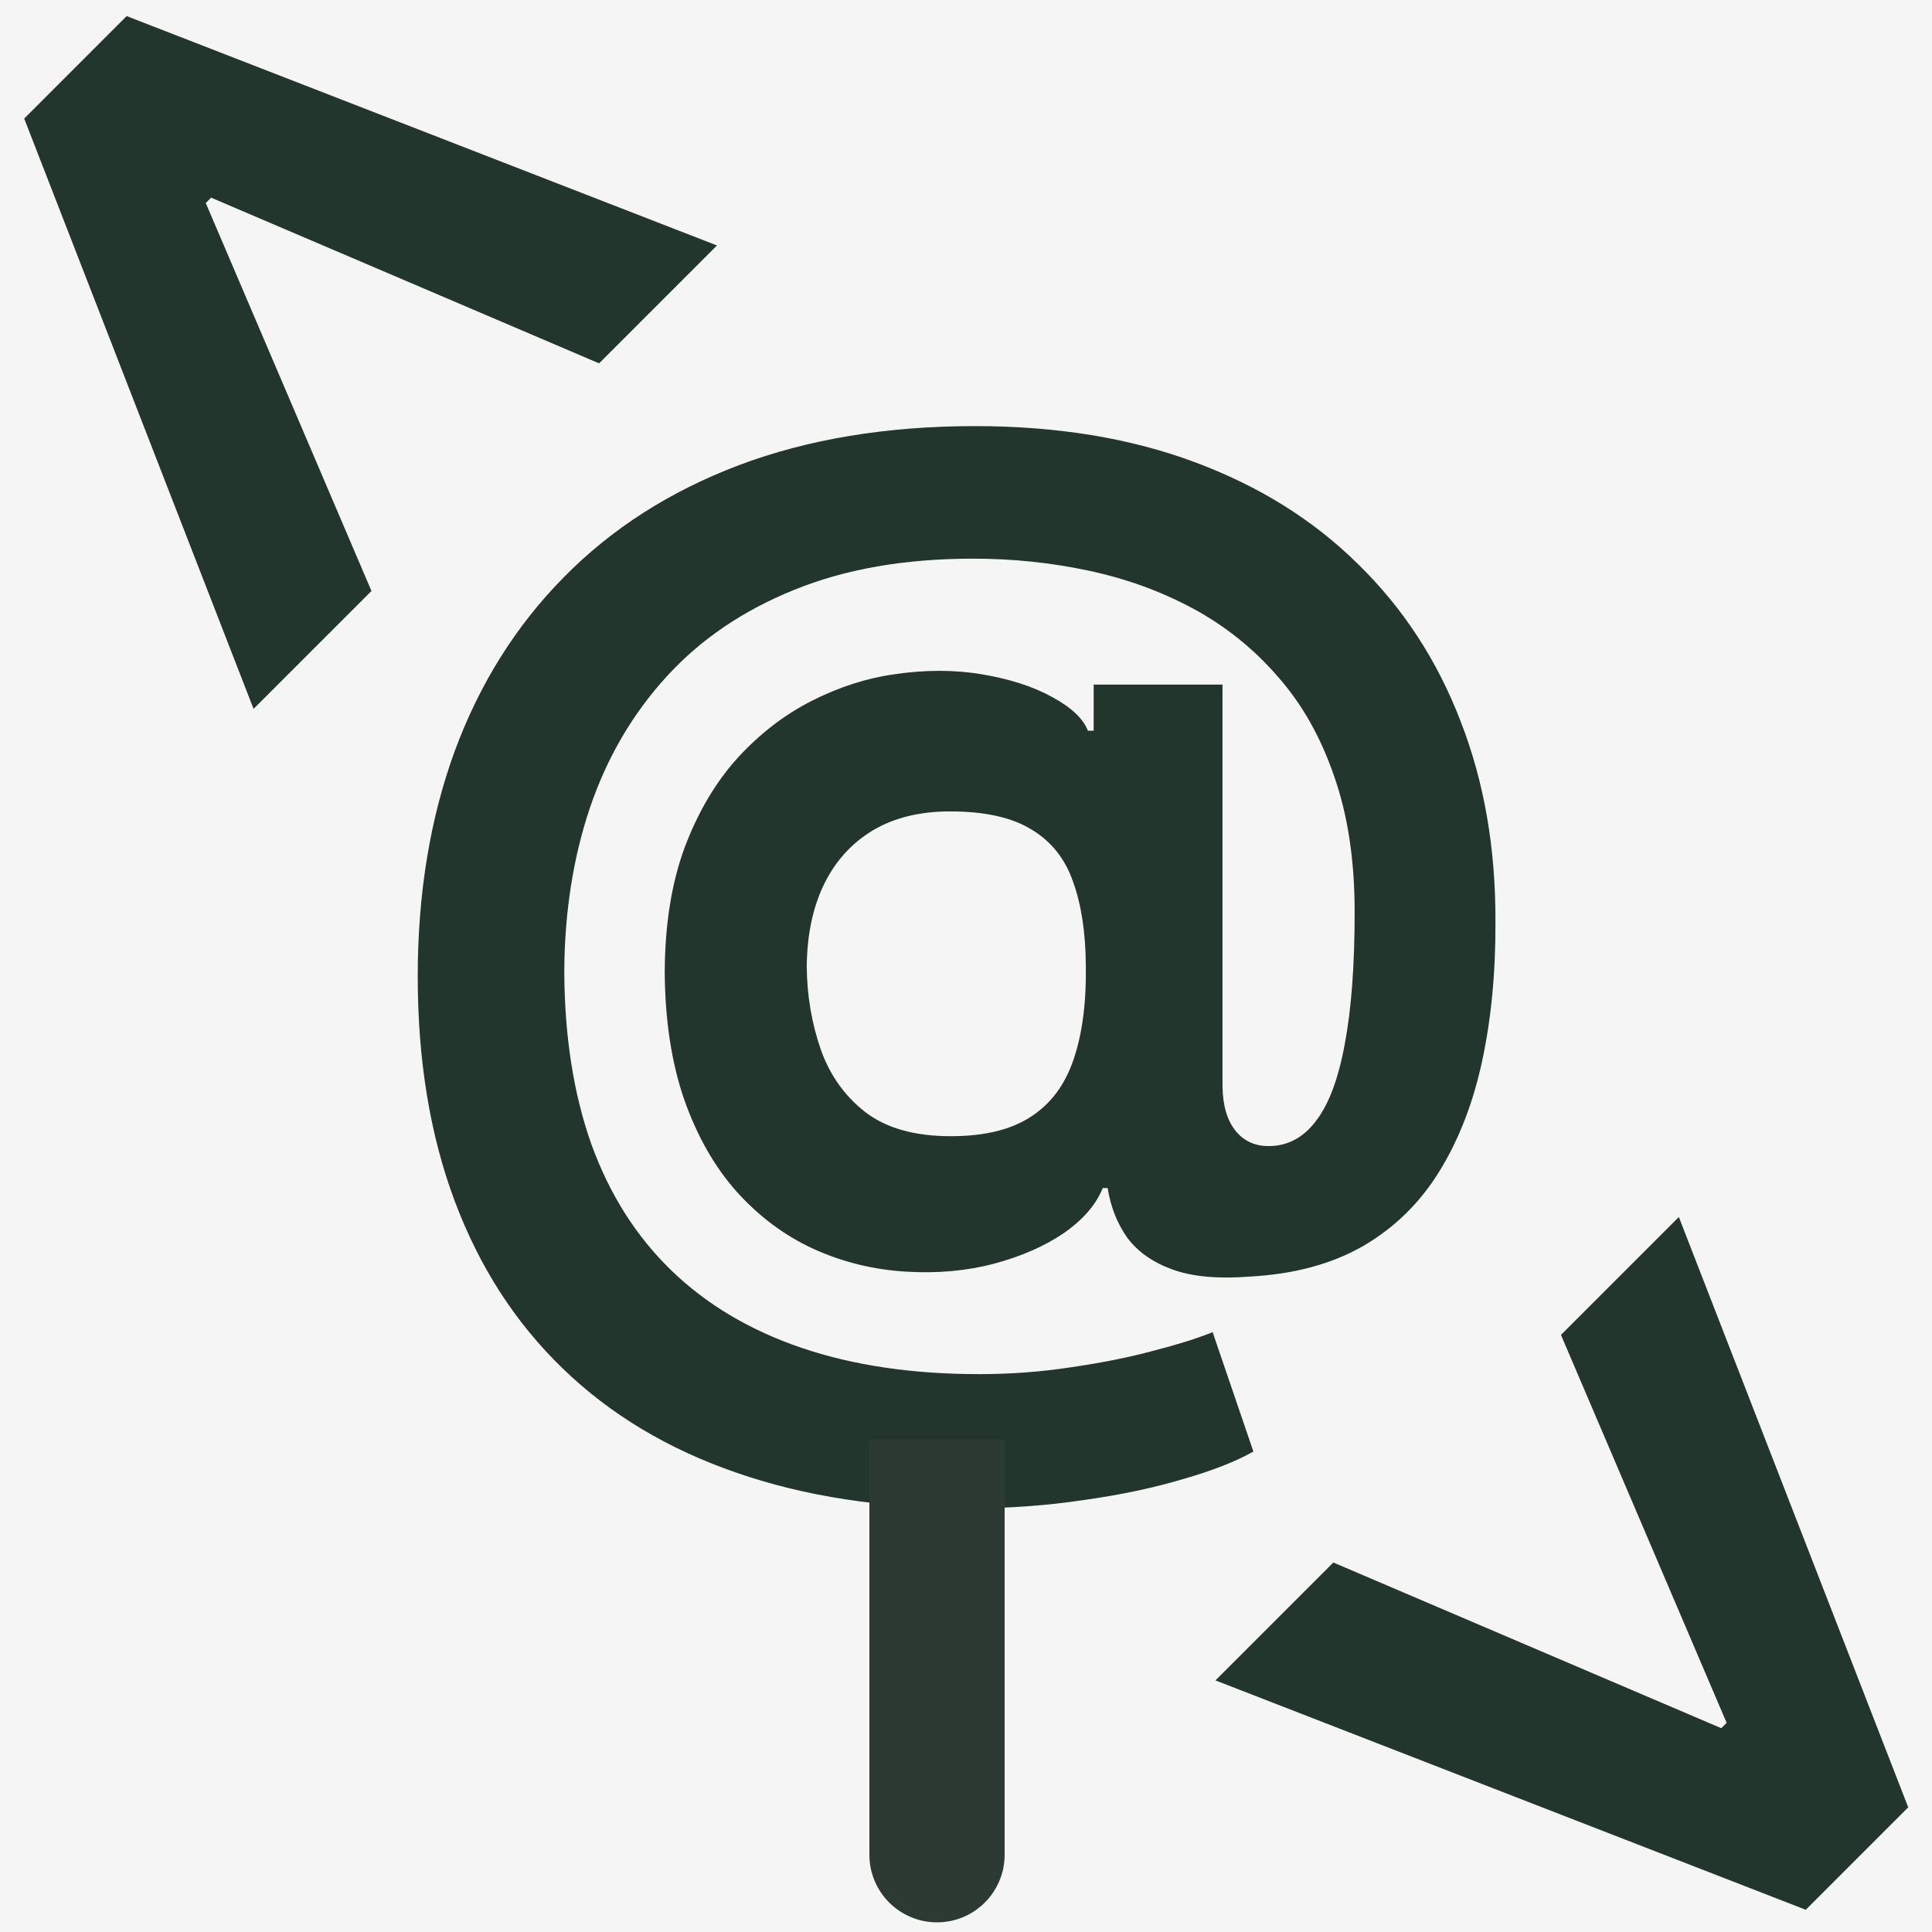
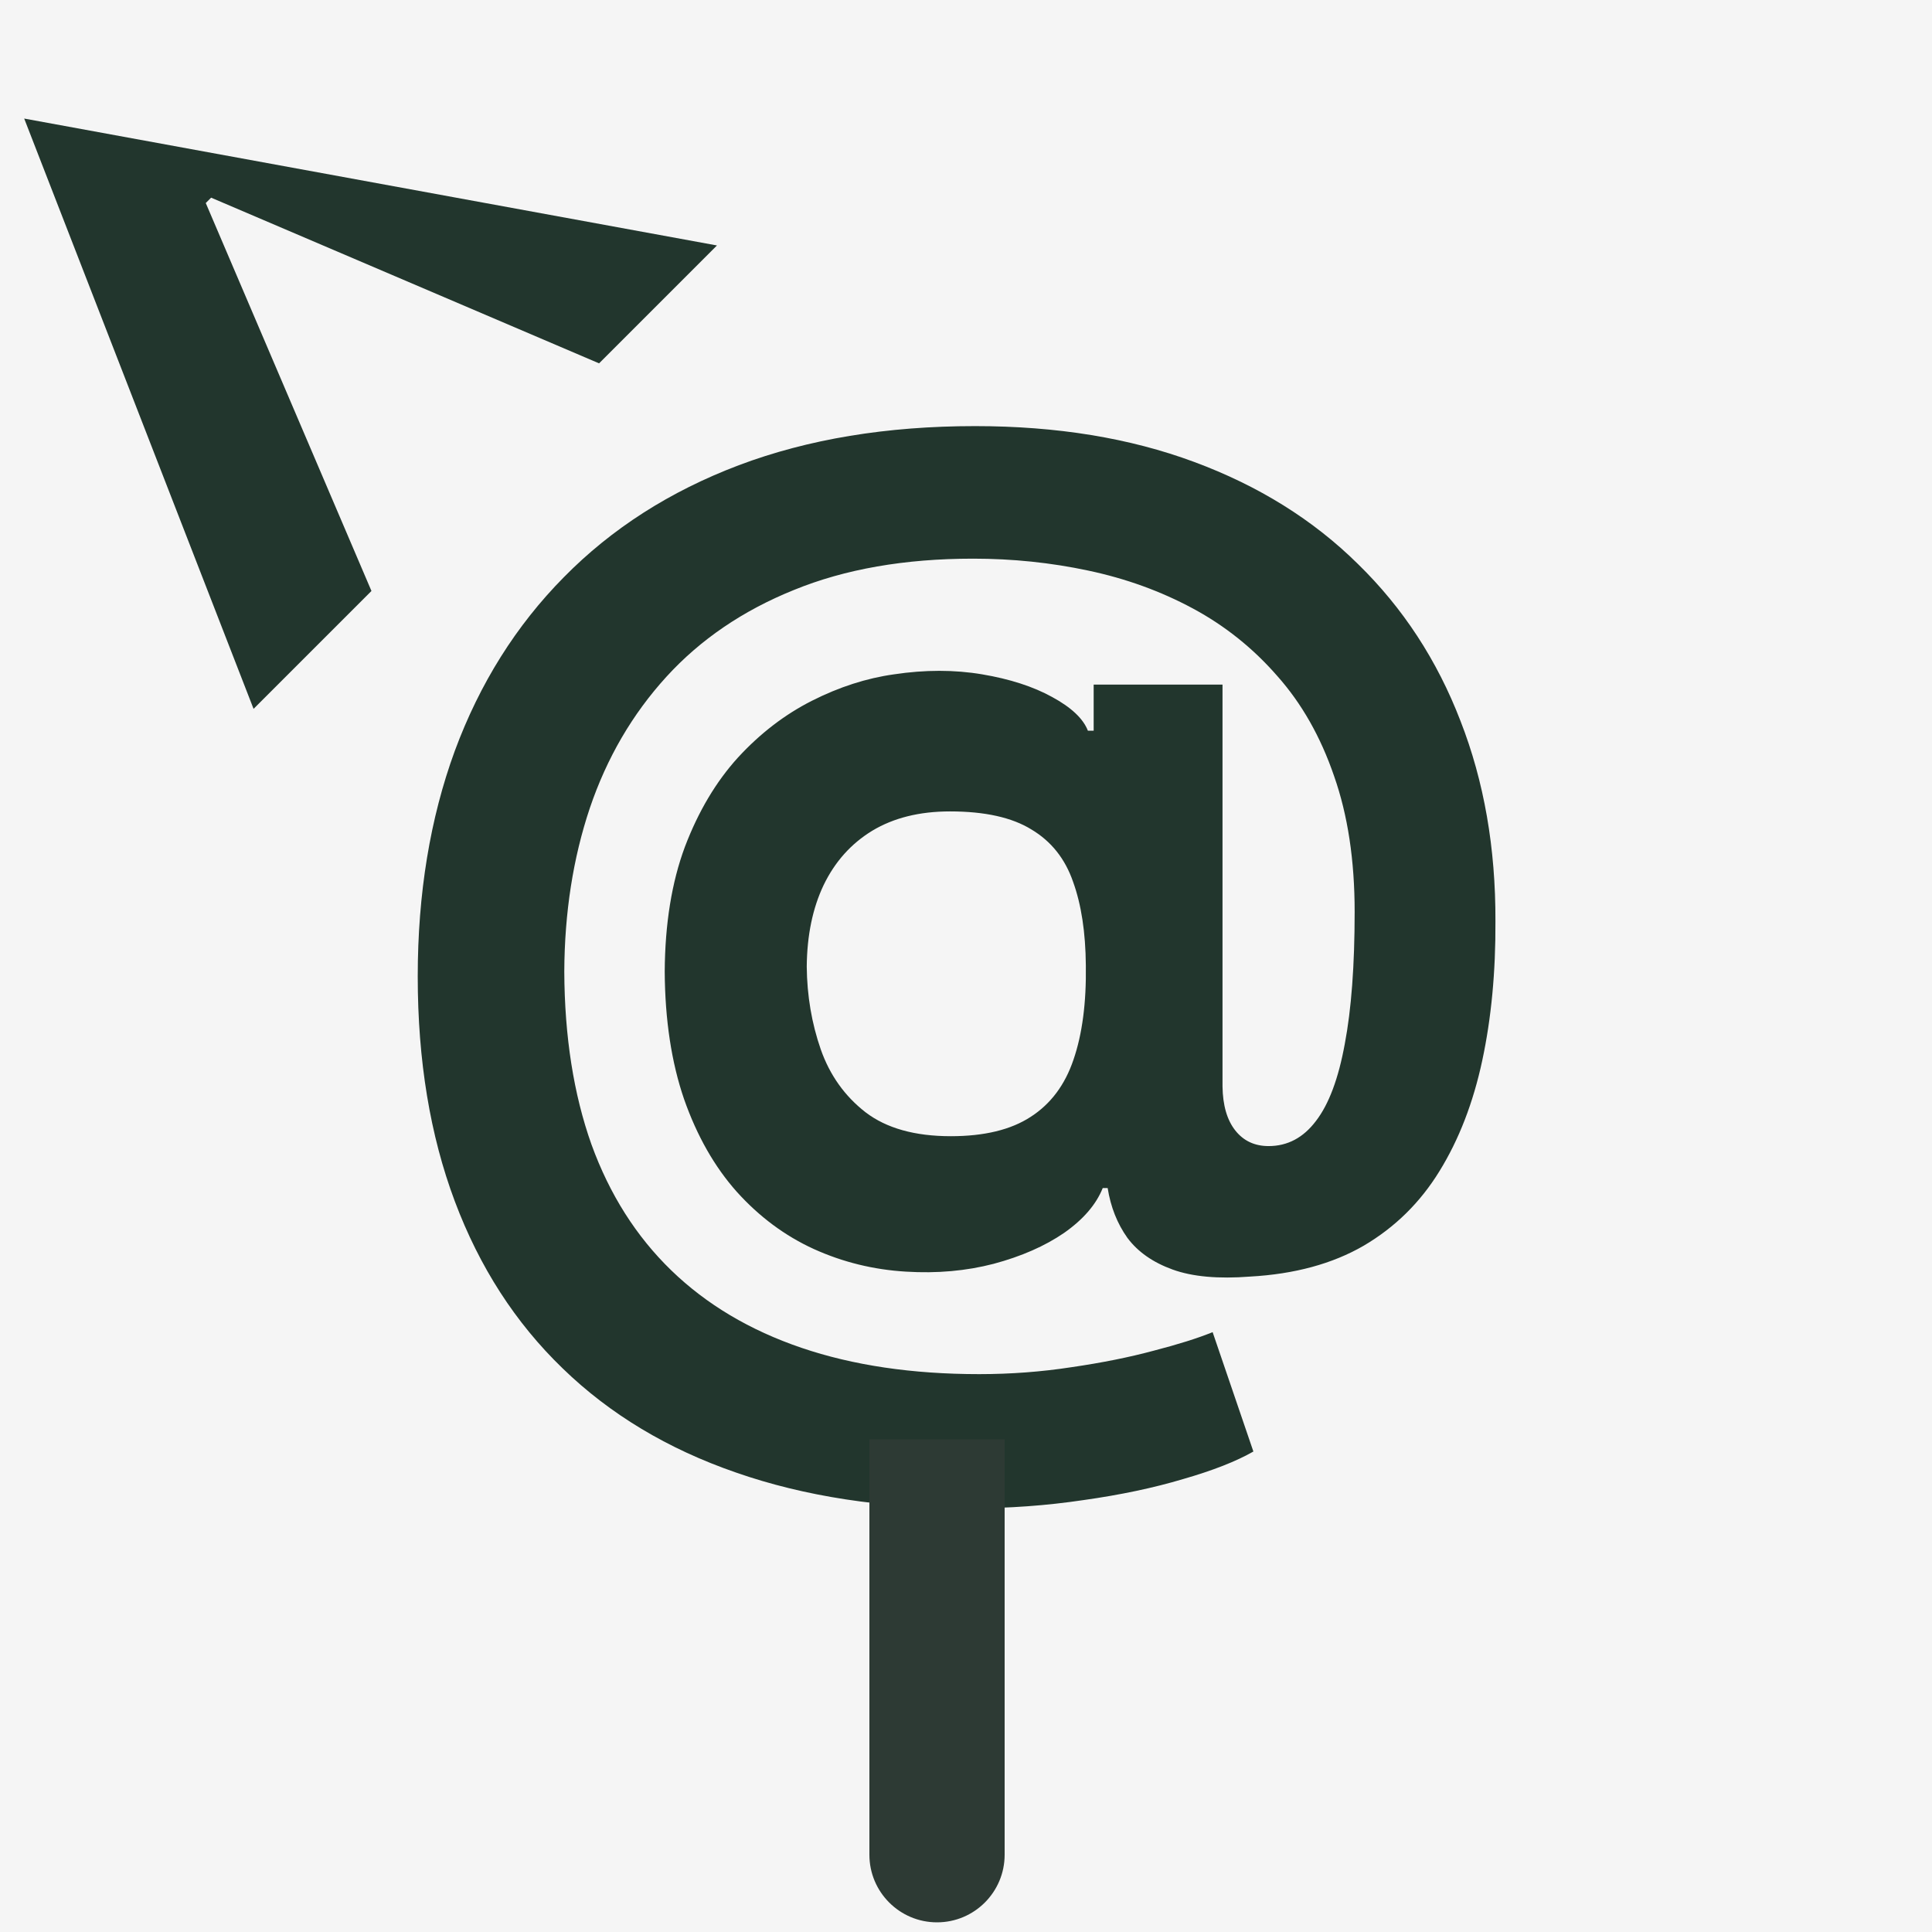
<svg xmlns="http://www.w3.org/2000/svg" width="200" height="200" viewBox="0 0 200 200" fill="none">
  <rect width="200" height="200" fill="#F5F5F5" />
  <g clip-path="url(#clip0_0_1)">
-     <path d="M2.505 12.273L13.111 1.666L74.22 25.41L62.016 37.614L21.307 20.228L22.332 19.987L20.825 21.493L21.066 20.469L38.453 61.178L26.249 73.381L2.505 12.273Z" fill="#22362D" />
-     <path d="M186.931 197.699L125.823 173.955L138.026 161.751L178.735 179.138L177.711 179.379L179.217 177.872L178.976 178.897L161.59 138.188L173.793 125.984L197.538 187.093L186.931 197.699Z" fill="#22362D" />
+     <path d="M2.505 12.273L74.22 25.41L62.016 37.614L21.307 20.228L22.332 19.987L20.825 21.493L21.066 20.469L38.453 61.178L26.249 73.381L2.505 12.273Z" fill="#22362D" />
    <path d="M100.389 156.142C91.327 156.142 83.258 154.906 76.185 152.435C69.111 149.991 63.131 146.398 58.244 141.653C53.358 136.938 49.636 131.17 47.08 124.352C44.523 117.534 43.244 109.778 43.244 101.085C43.244 92.506 44.523 84.722 47.08 77.733C49.665 70.744 53.429 64.75 58.372 59.75C63.315 54.722 69.352 50.858 76.483 48.159C83.642 45.46 91.796 44.111 100.943 44.111C109.409 44.111 116.966 45.347 123.614 47.818C130.29 50.29 135.943 53.812 140.574 58.386C145.233 62.932 148.77 68.344 151.185 74.622C153.628 80.872 154.835 87.79 154.807 95.375C154.835 100.602 154.381 105.403 153.443 109.778C152.506 114.153 151.028 117.974 149.011 121.241C147.023 124.48 144.409 127.051 141.17 128.955C137.932 130.83 134.011 131.895 129.409 132.151C126.114 132.406 123.443 132.165 121.398 131.426C119.352 130.687 117.79 129.594 116.71 128.145C115.659 126.668 114.977 124.949 114.665 122.989H114.153C113.472 124.693 112.136 126.241 110.148 127.634C108.159 128.997 105.73 130.062 102.861 130.83C100.02 131.568 96.994 131.838 93.784 131.639C90.432 131.44 87.25 130.659 84.239 129.295C81.256 127.932 78.599 125.957 76.27 123.372C73.969 120.787 72.151 117.591 70.815 113.784C69.508 109.977 68.841 105.574 68.812 100.574C68.841 95.631 69.537 91.327 70.901 87.662C72.293 83.997 74.125 80.915 76.398 78.415C78.699 75.915 81.256 73.954 84.068 72.534C86.881 71.114 89.707 70.204 92.548 69.807C95.758 69.324 98.798 69.324 101.668 69.807C104.537 70.29 106.952 71.071 108.912 72.151C110.901 73.23 112.136 74.395 112.619 75.645H113.216V70.872H126.554V112.463C126.582 114.423 127.023 115.943 127.875 117.023C128.727 118.102 129.878 118.642 131.327 118.642C133.287 118.642 134.92 117.776 136.227 116.043C137.563 114.31 138.557 111.653 139.21 108.074C139.892 104.494 140.233 99.935 140.233 94.395C140.233 89.054 139.523 84.367 138.102 80.332C136.71 76.27 134.75 72.818 132.222 69.977C129.722 67.108 126.81 64.778 123.486 62.989C120.162 61.199 116.554 59.892 112.662 59.068C108.798 58.244 104.821 57.832 100.73 57.832C93.656 57.832 87.477 58.912 82.193 61.071C76.909 63.202 72.506 66.199 68.983 70.062C65.46 73.926 62.818 78.457 61.057 83.656C59.324 88.827 58.443 94.466 58.415 100.574C58.443 107.307 59.381 113.273 61.227 118.472C63.102 123.642 65.858 127.989 69.494 131.511C73.131 135.034 77.619 137.705 82.96 139.523C88.301 141.341 94.438 142.25 101.369 142.25C104.636 142.25 107.832 142.009 110.957 141.526C114.082 141.071 116.909 140.503 119.438 139.821C121.966 139.168 123.997 138.528 125.531 137.903L129.75 150.261C127.96 151.284 125.531 152.236 122.463 153.116C119.423 154.026 115.986 154.75 112.151 155.29C108.344 155.858 104.423 156.142 100.389 156.142ZM98.429 117.619C101.895 117.619 104.651 116.952 106.696 115.616C108.77 114.281 110.247 112.307 111.128 109.693C112.037 107.051 112.463 103.798 112.406 99.935C112.378 96.526 111.938 93.642 111.085 91.284C110.261 88.898 108.827 87.094 106.781 85.872C104.764 84.622 101.952 83.997 98.344 83.997C95.19 83.997 92.506 84.665 90.29 86C88.102 87.335 86.426 89.21 85.261 91.625C84.125 94.011 83.543 96.824 83.514 100.062C83.543 103.074 84.026 105.929 84.963 108.628C85.901 111.298 87.449 113.472 89.608 115.148C91.767 116.795 94.707 117.619 98.429 117.619Z" fill="#22362D" />
    <path d="M90 192C90 195.866 93.134 199 97 199C100.866 199 104 195.866 104 192H97H90ZM104 156V149H90V156H97H104ZM97 192H104V156H97H90V192H97Z" fill="#2D3A34" />
  </g>
  <defs>
    <clipPath id="clip0_0_1">
      <path d="M0 16C0 7.163 7.163 0 16 0H184C192.837 0 200 7.163 200 16V184C200 192.837 192.837 200 184 200H16C7.163 200 0 192.837 0 184V16Z" fill="white" />
    </clipPath>
  </defs>
</svg>